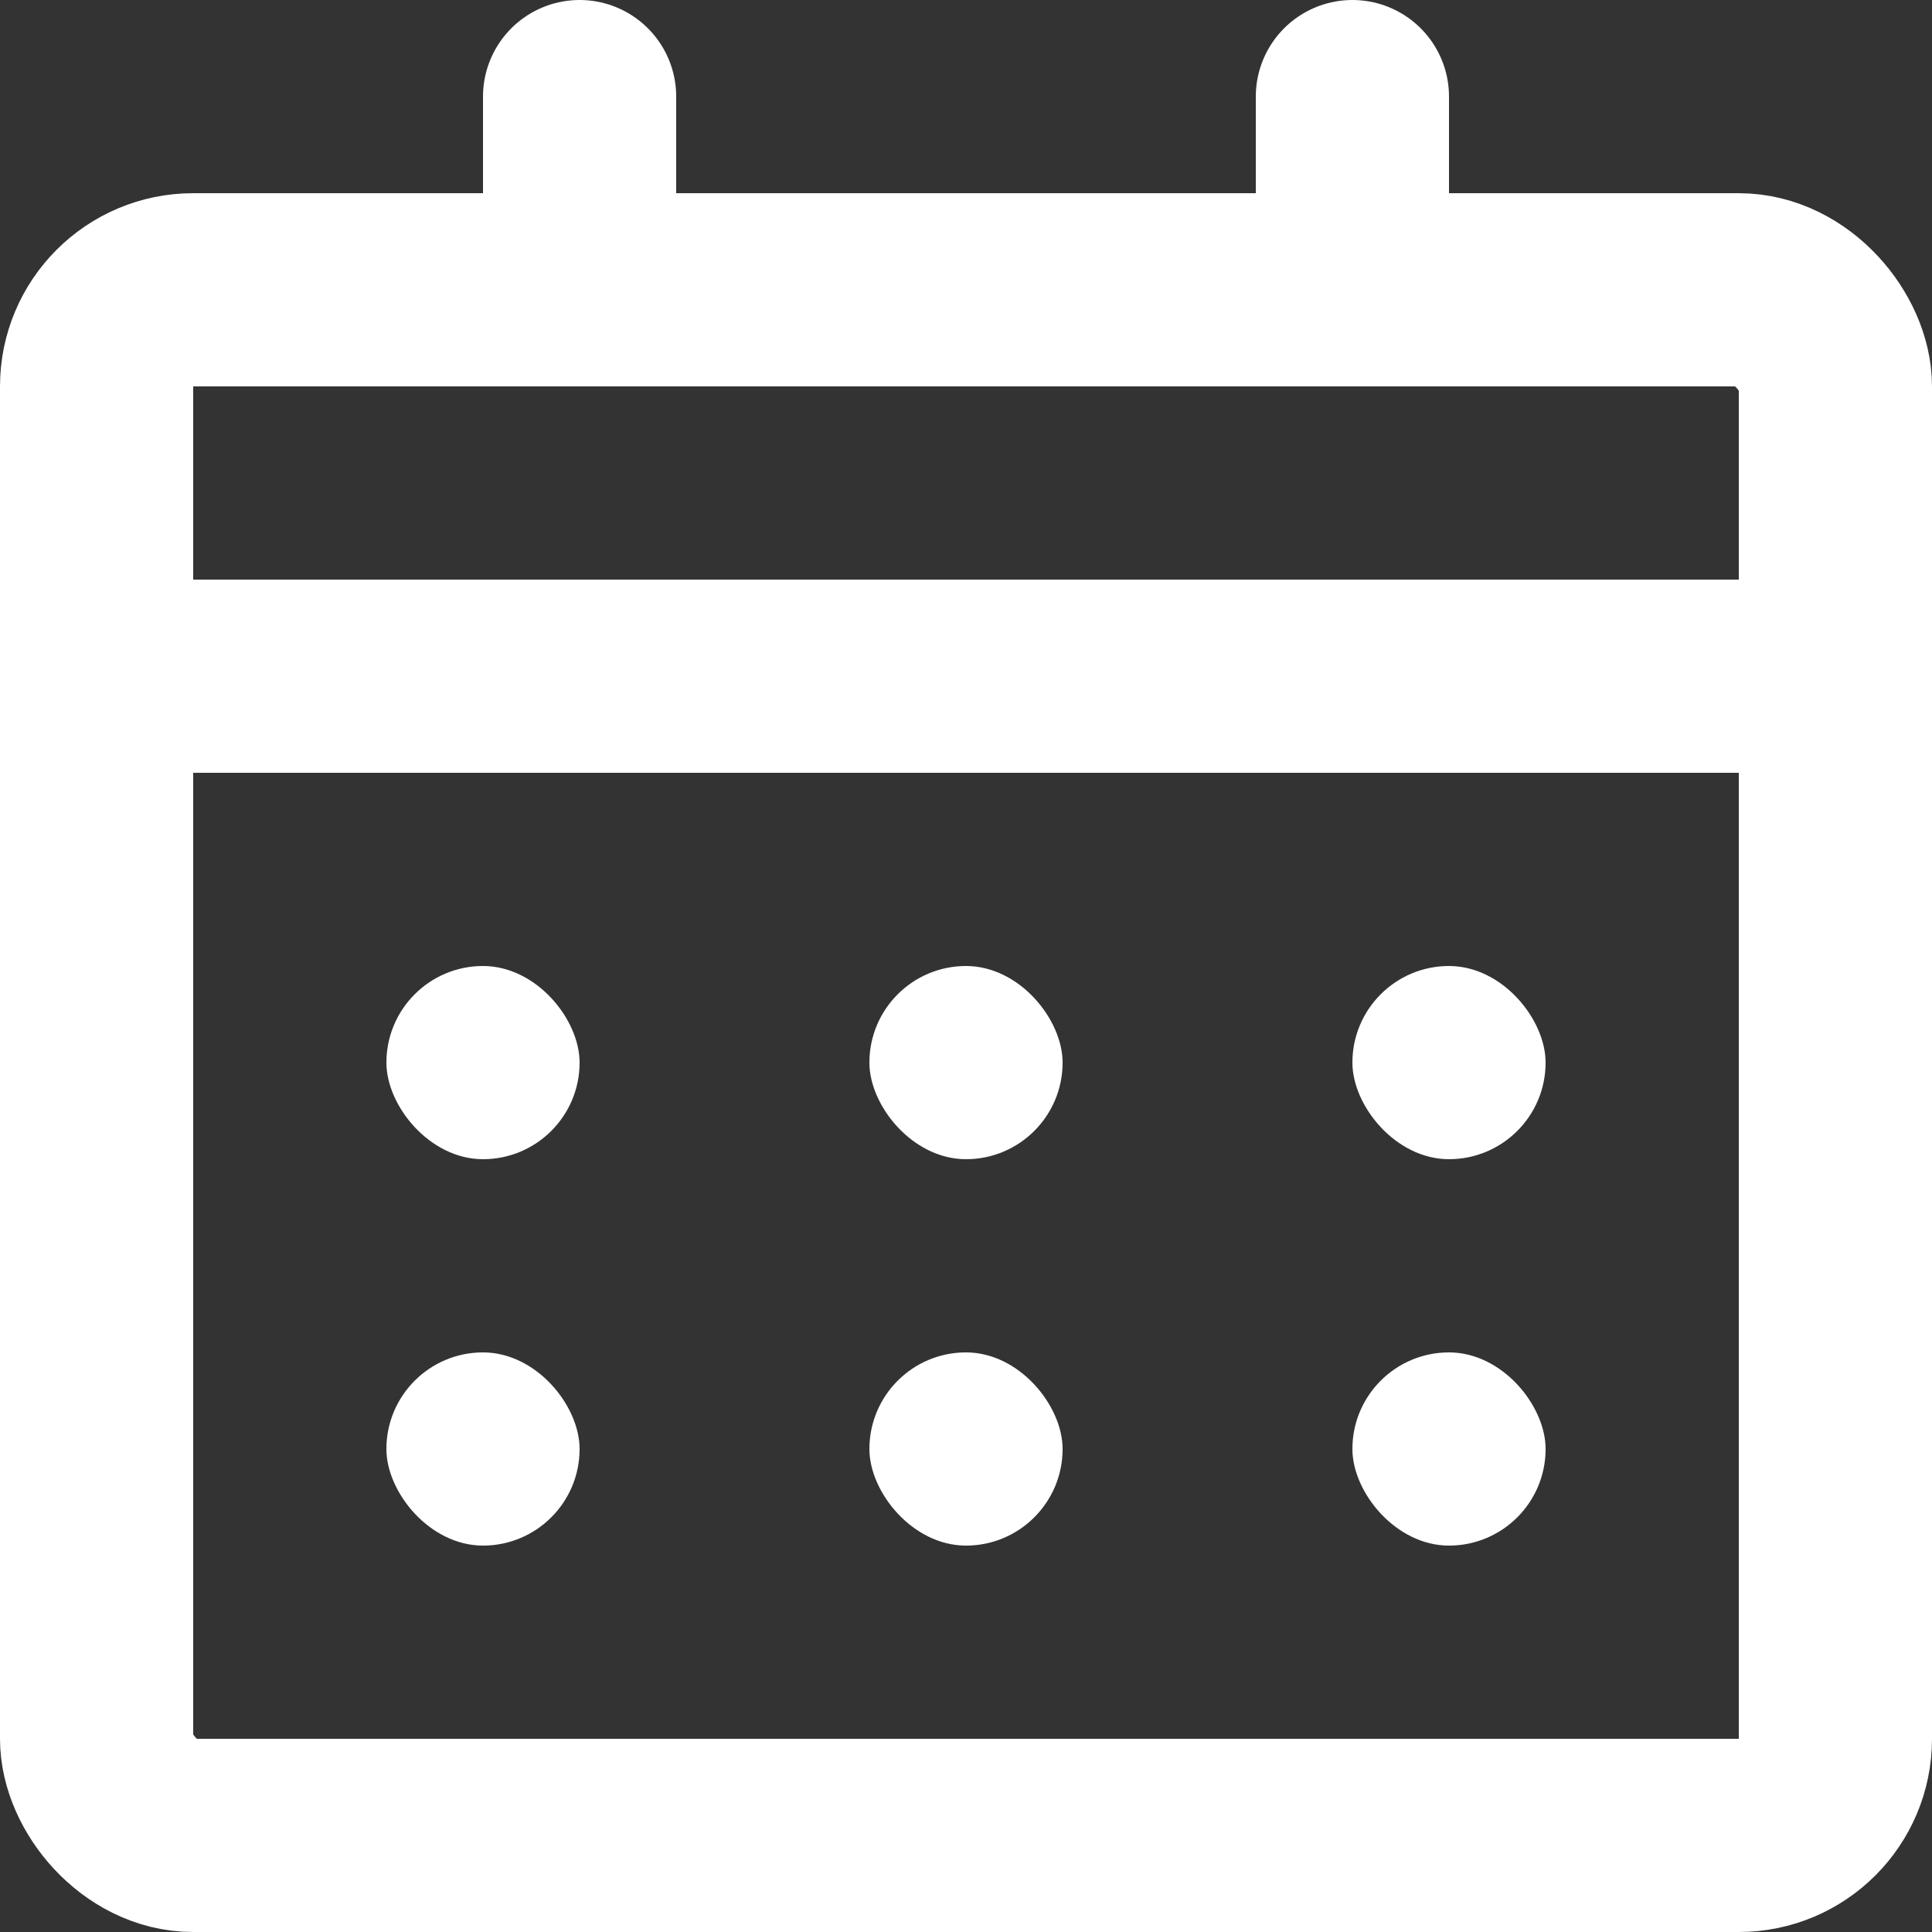
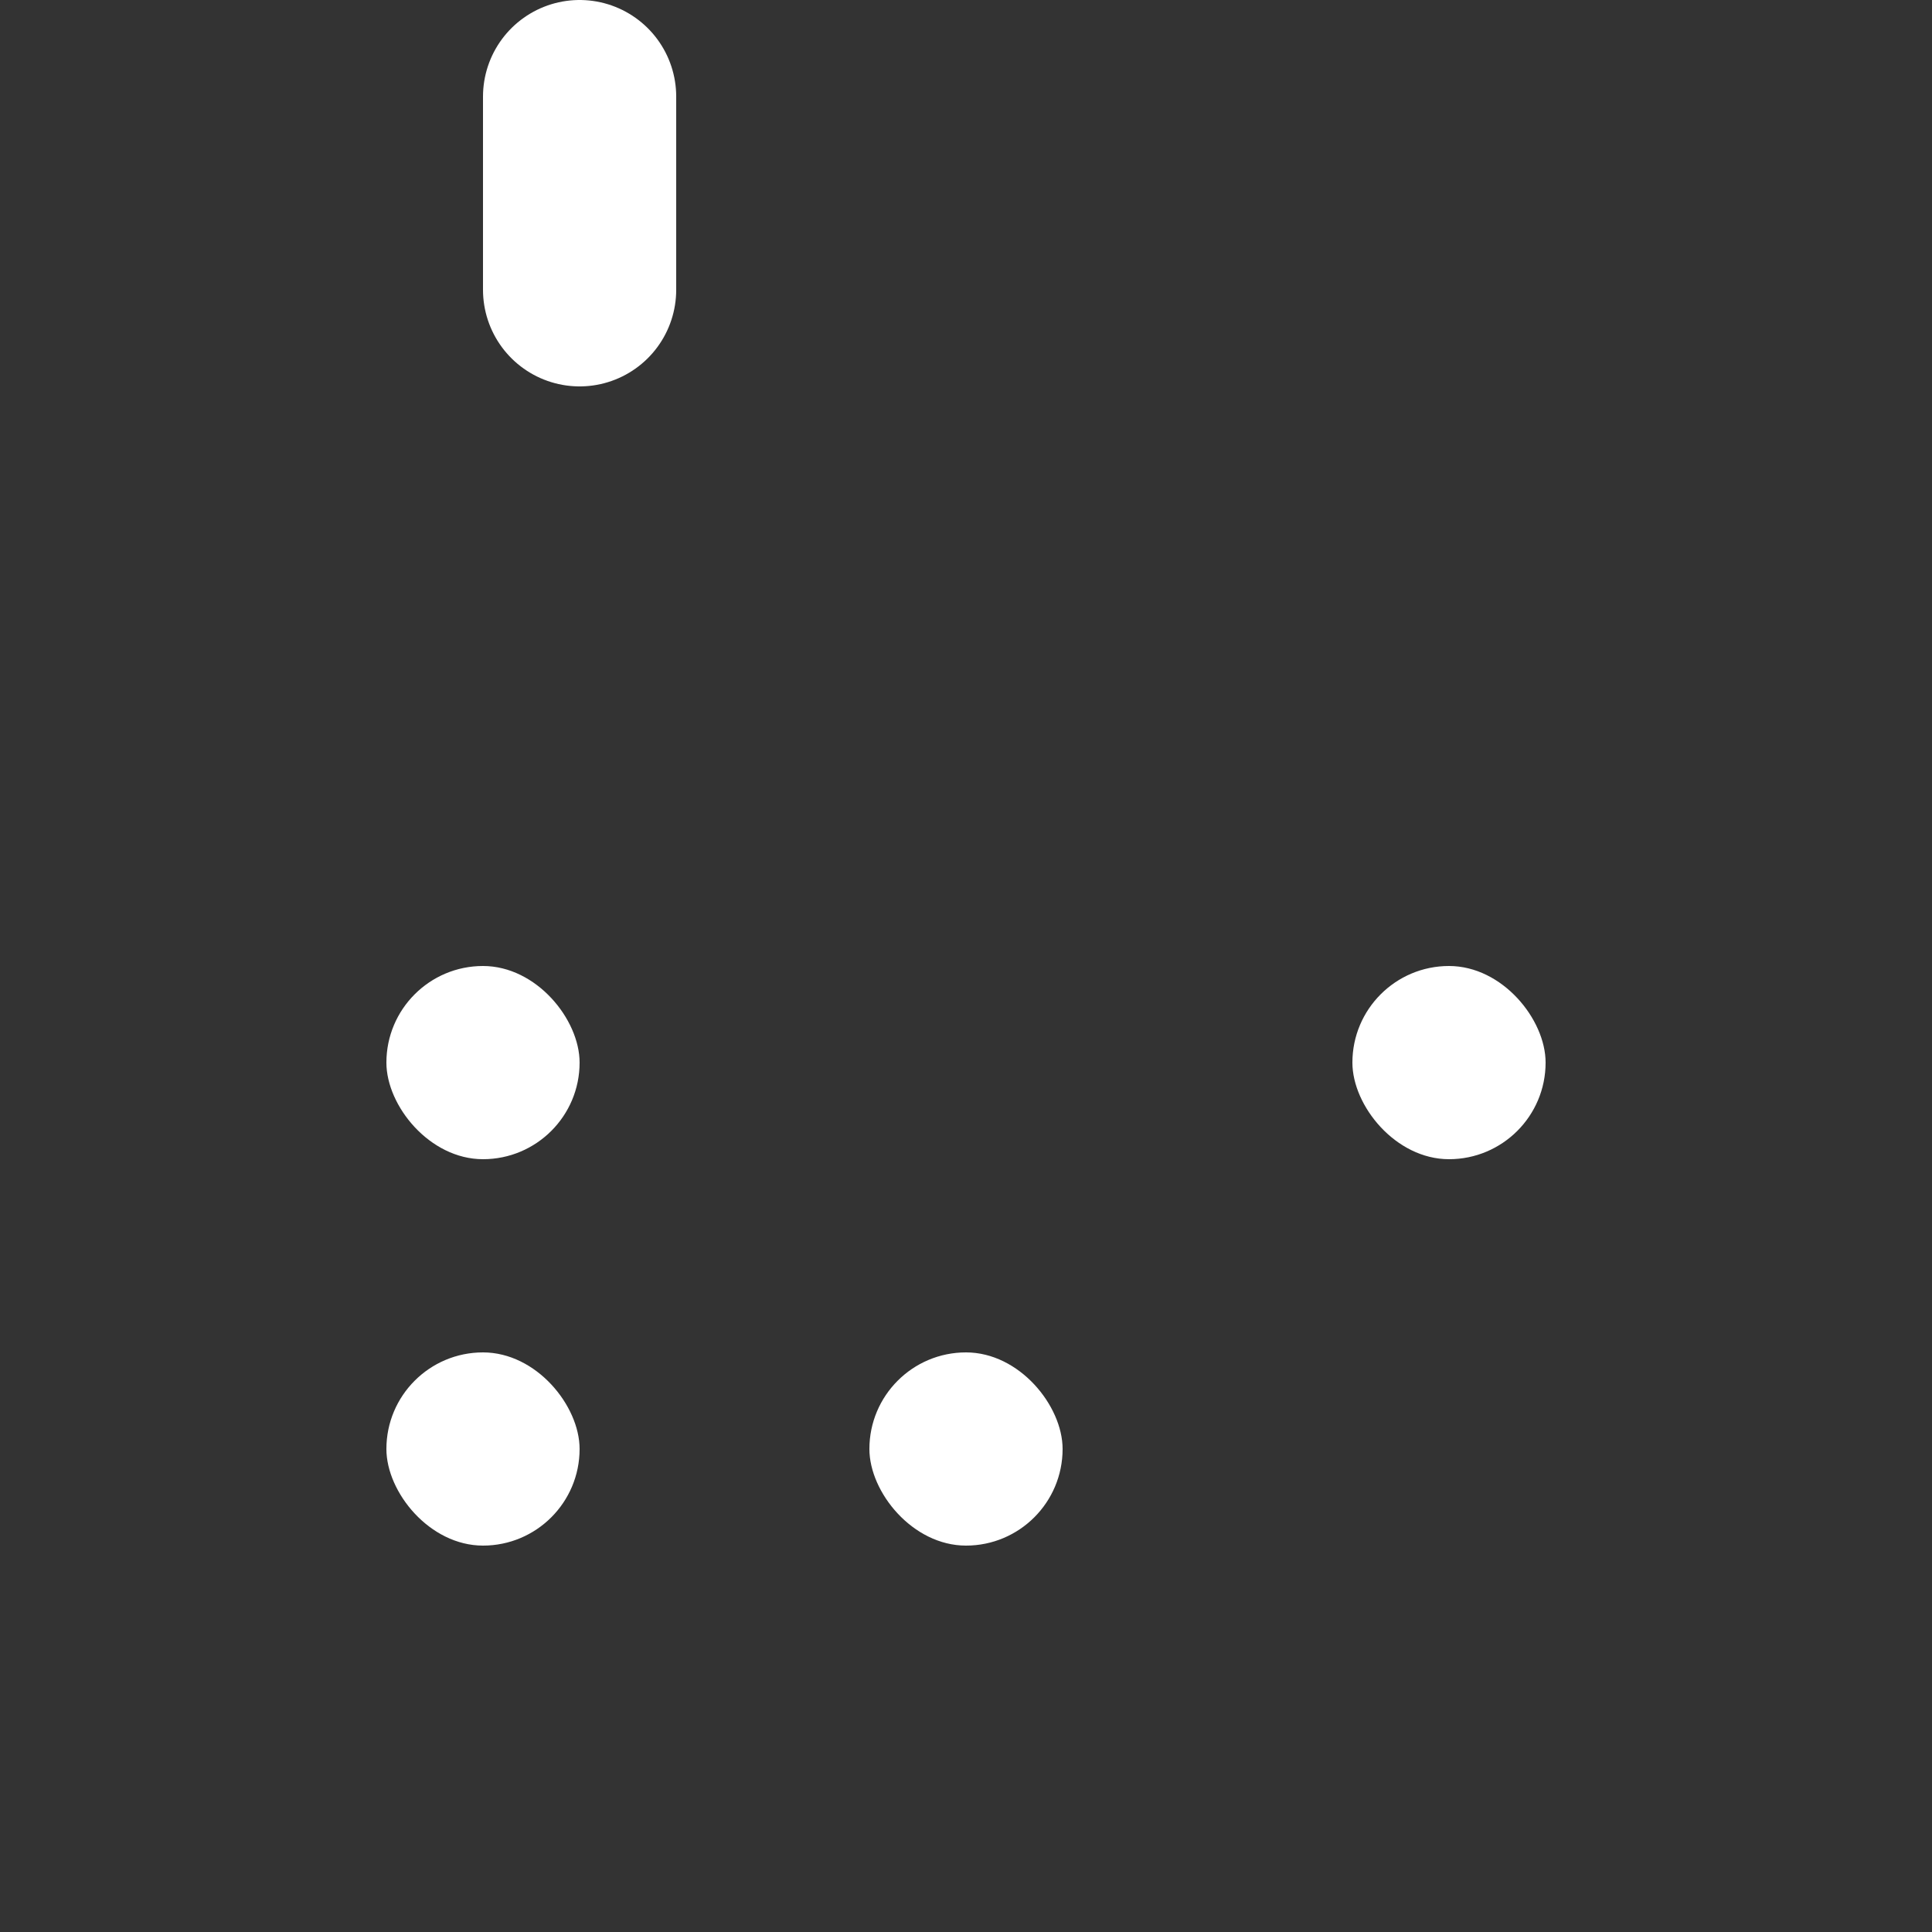
<svg xmlns="http://www.w3.org/2000/svg" width="40" height="40" viewBox="0 0 40 40" fill="none">
  <rect x="0" y="0" width="40" height="40" fill="#333333" stroke="none" />
-   <rect x="2" y="6" width="36" height="32" rx="2" stroke="white" stroke-width="4" stroke-linecap="round" stroke-linejoin="round" />
-   <path d="M28 2V6" stroke="white" stroke-width="4" stroke-linecap="round" stroke-linejoin="round" />
  <path d="M12 2V6" stroke="white" stroke-width="4" stroke-linecap="round" stroke-linejoin="round" />
-   <path d="M2 14H38" stroke="white" stroke-width="4" stroke-linecap="round" stroke-linejoin="round" />
  <rect x="8" y="20" width="4" height="4" rx="2" fill="white" />
  <rect x="8" y="28" width="4" height="4" rx="2" fill="white" />
-   <rect x="18" y="20" width="4" height="4" rx="2" fill="white" />
  <rect x="18" y="28" width="4" height="4" rx="2" fill="white" />
  <rect x="28" y="20" width="4" height="4" rx="2" fill="white" />
-   <rect x="28" y="28" width="4" height="4" rx="2" fill="white" />
</svg>